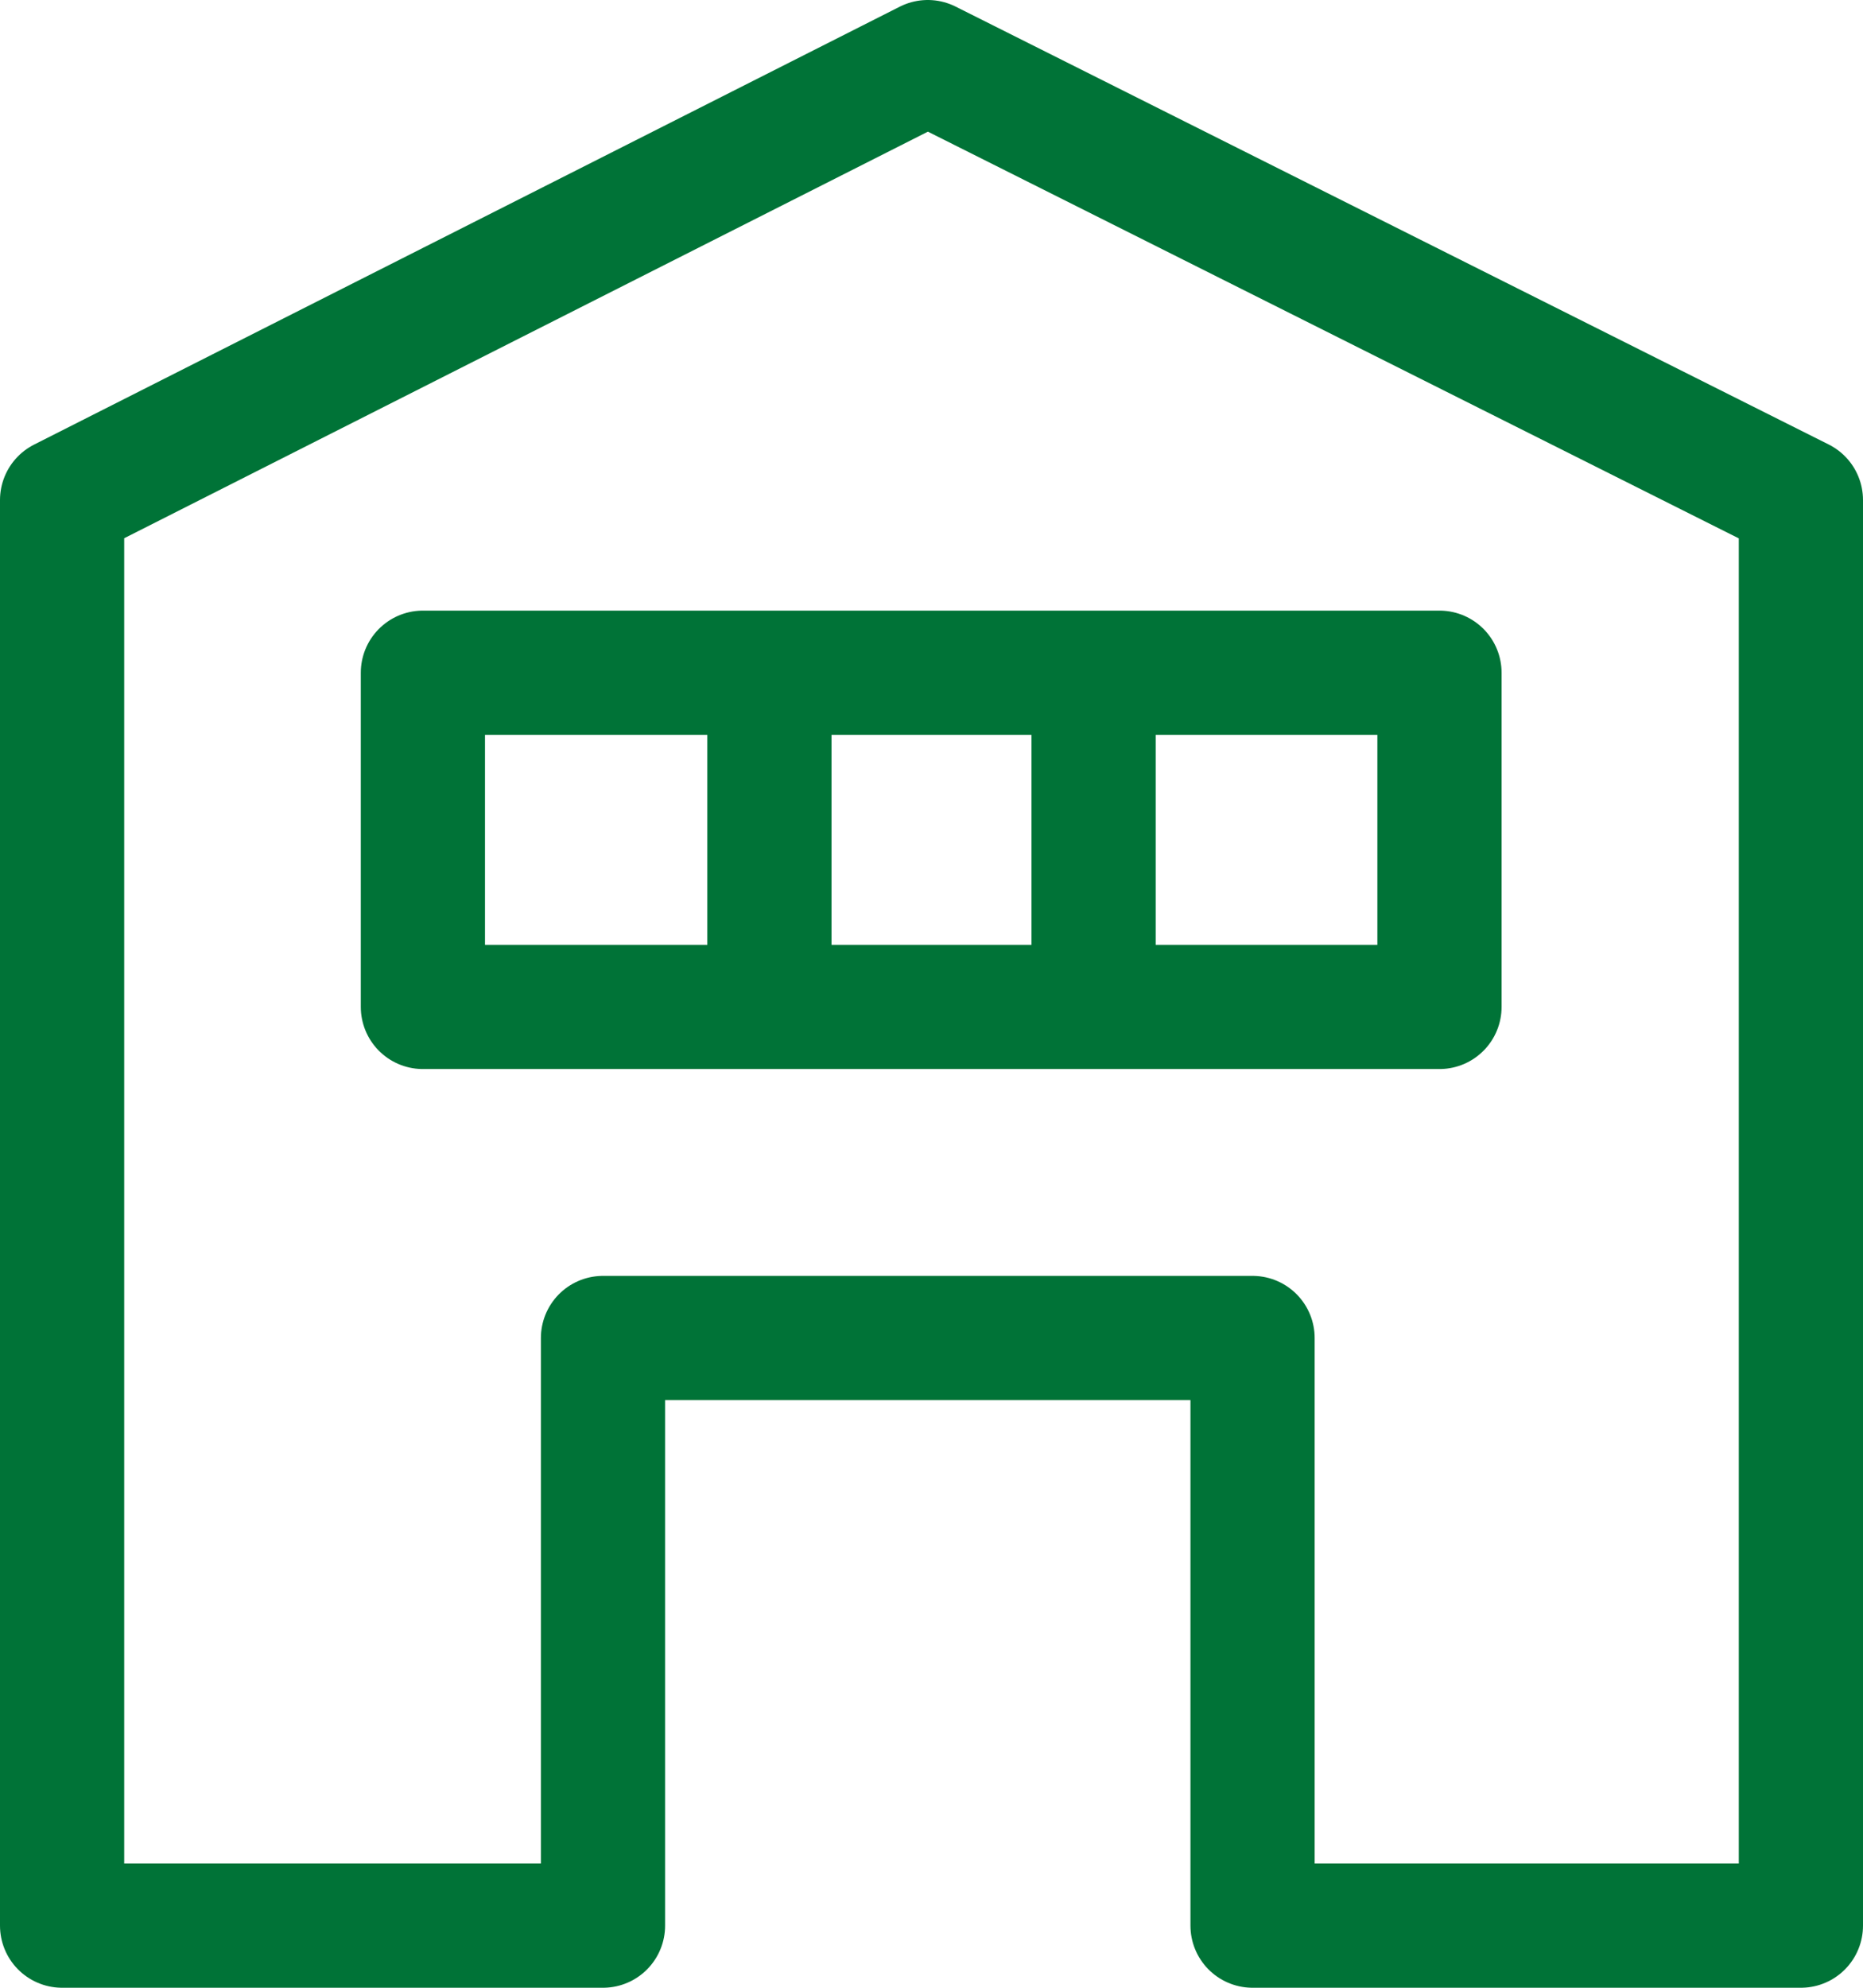
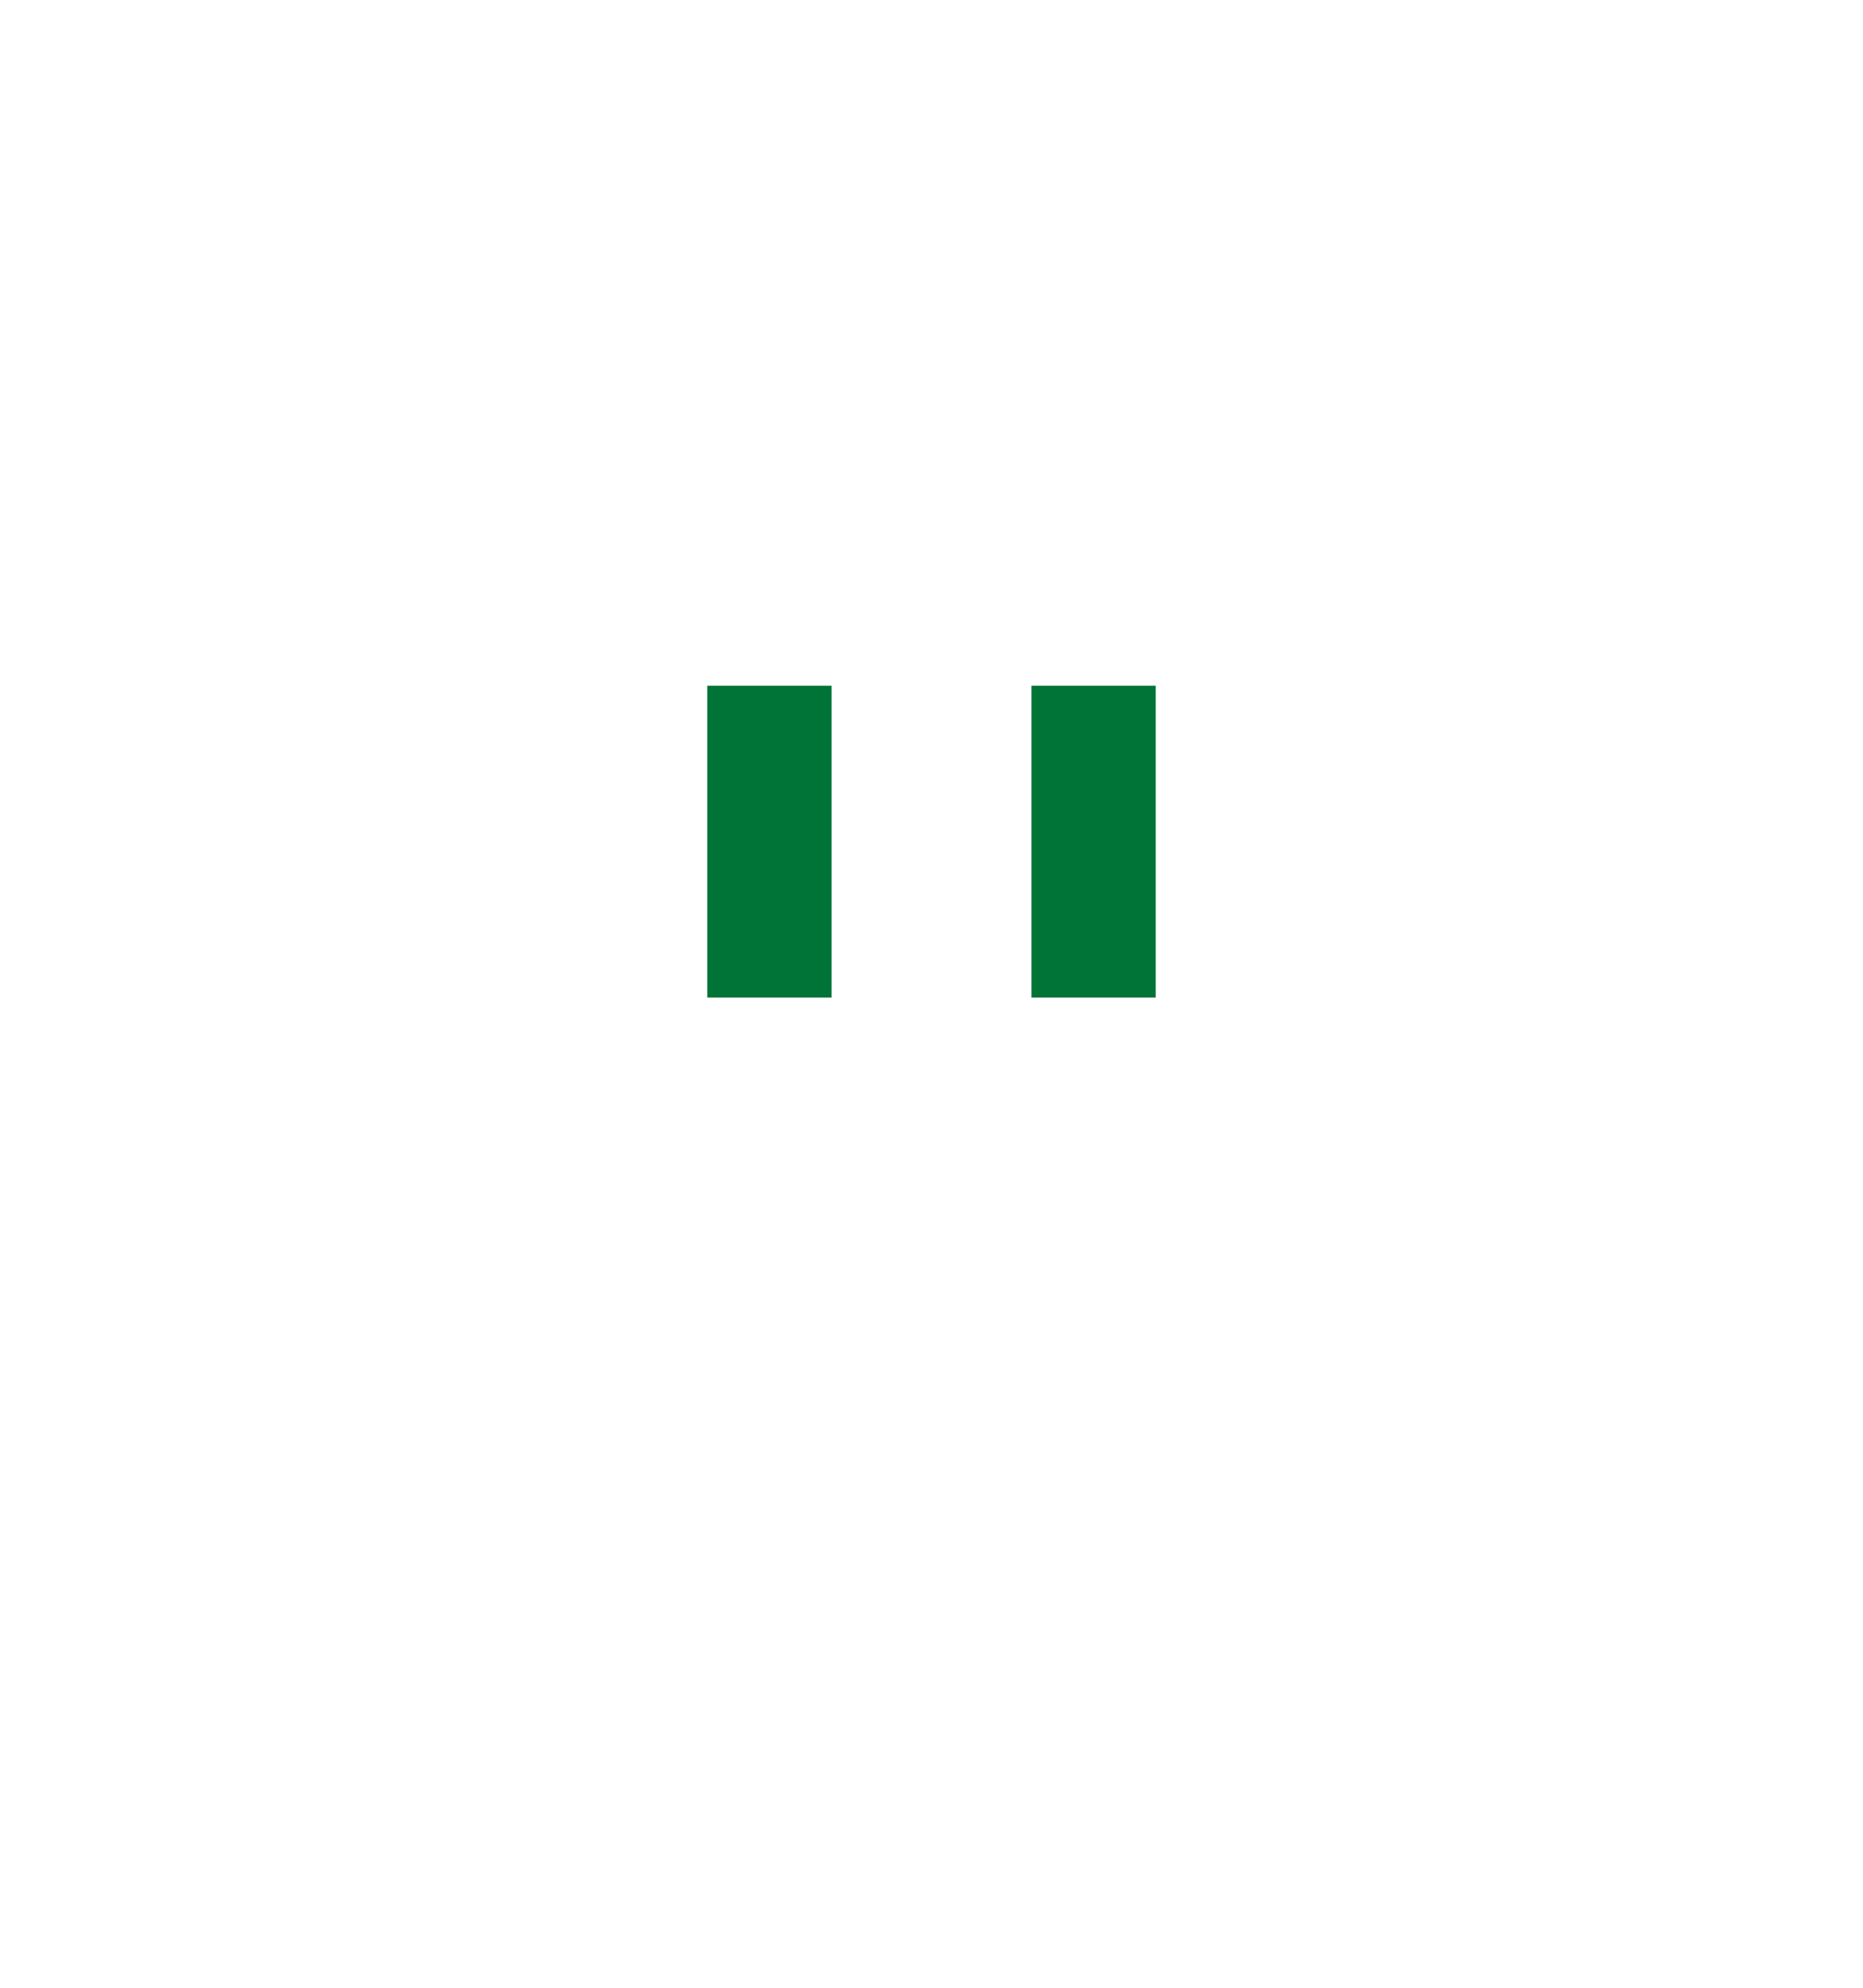
<svg xmlns="http://www.w3.org/2000/svg" viewBox="0 0 30 32">
  <defs>
    <style>.cls-1,.cls-2{fill:none;stroke:#007337;stroke-linejoin:round;stroke-width:2px;}.cls-1{stroke-linecap:round;}</style>
  </defs>
  <title>branch</title>
  <g id="Layer_2" data-name="Layer 2">
    <g id="Layer_1-2" data-name="Layer 1">
-       <polygon class="cls-1" points="14.94 1 1 8.05 1 31 9.71 31 9.71 21.54 20.17 21.54 20.17 31 29 31 29 8.05 14.94 1" />
-       <rect class="cls-1" x="6.81" y="10.83" width="16.37" height="5.38" />
      <line class="cls-2" x1="17.61" y1="11.04" x2="17.61" y2="16.06" />
      <line class="cls-2" x1="12.39" y1="11.04" x2="12.39" y2="16.06" />
    </g>
  </g>
</svg>